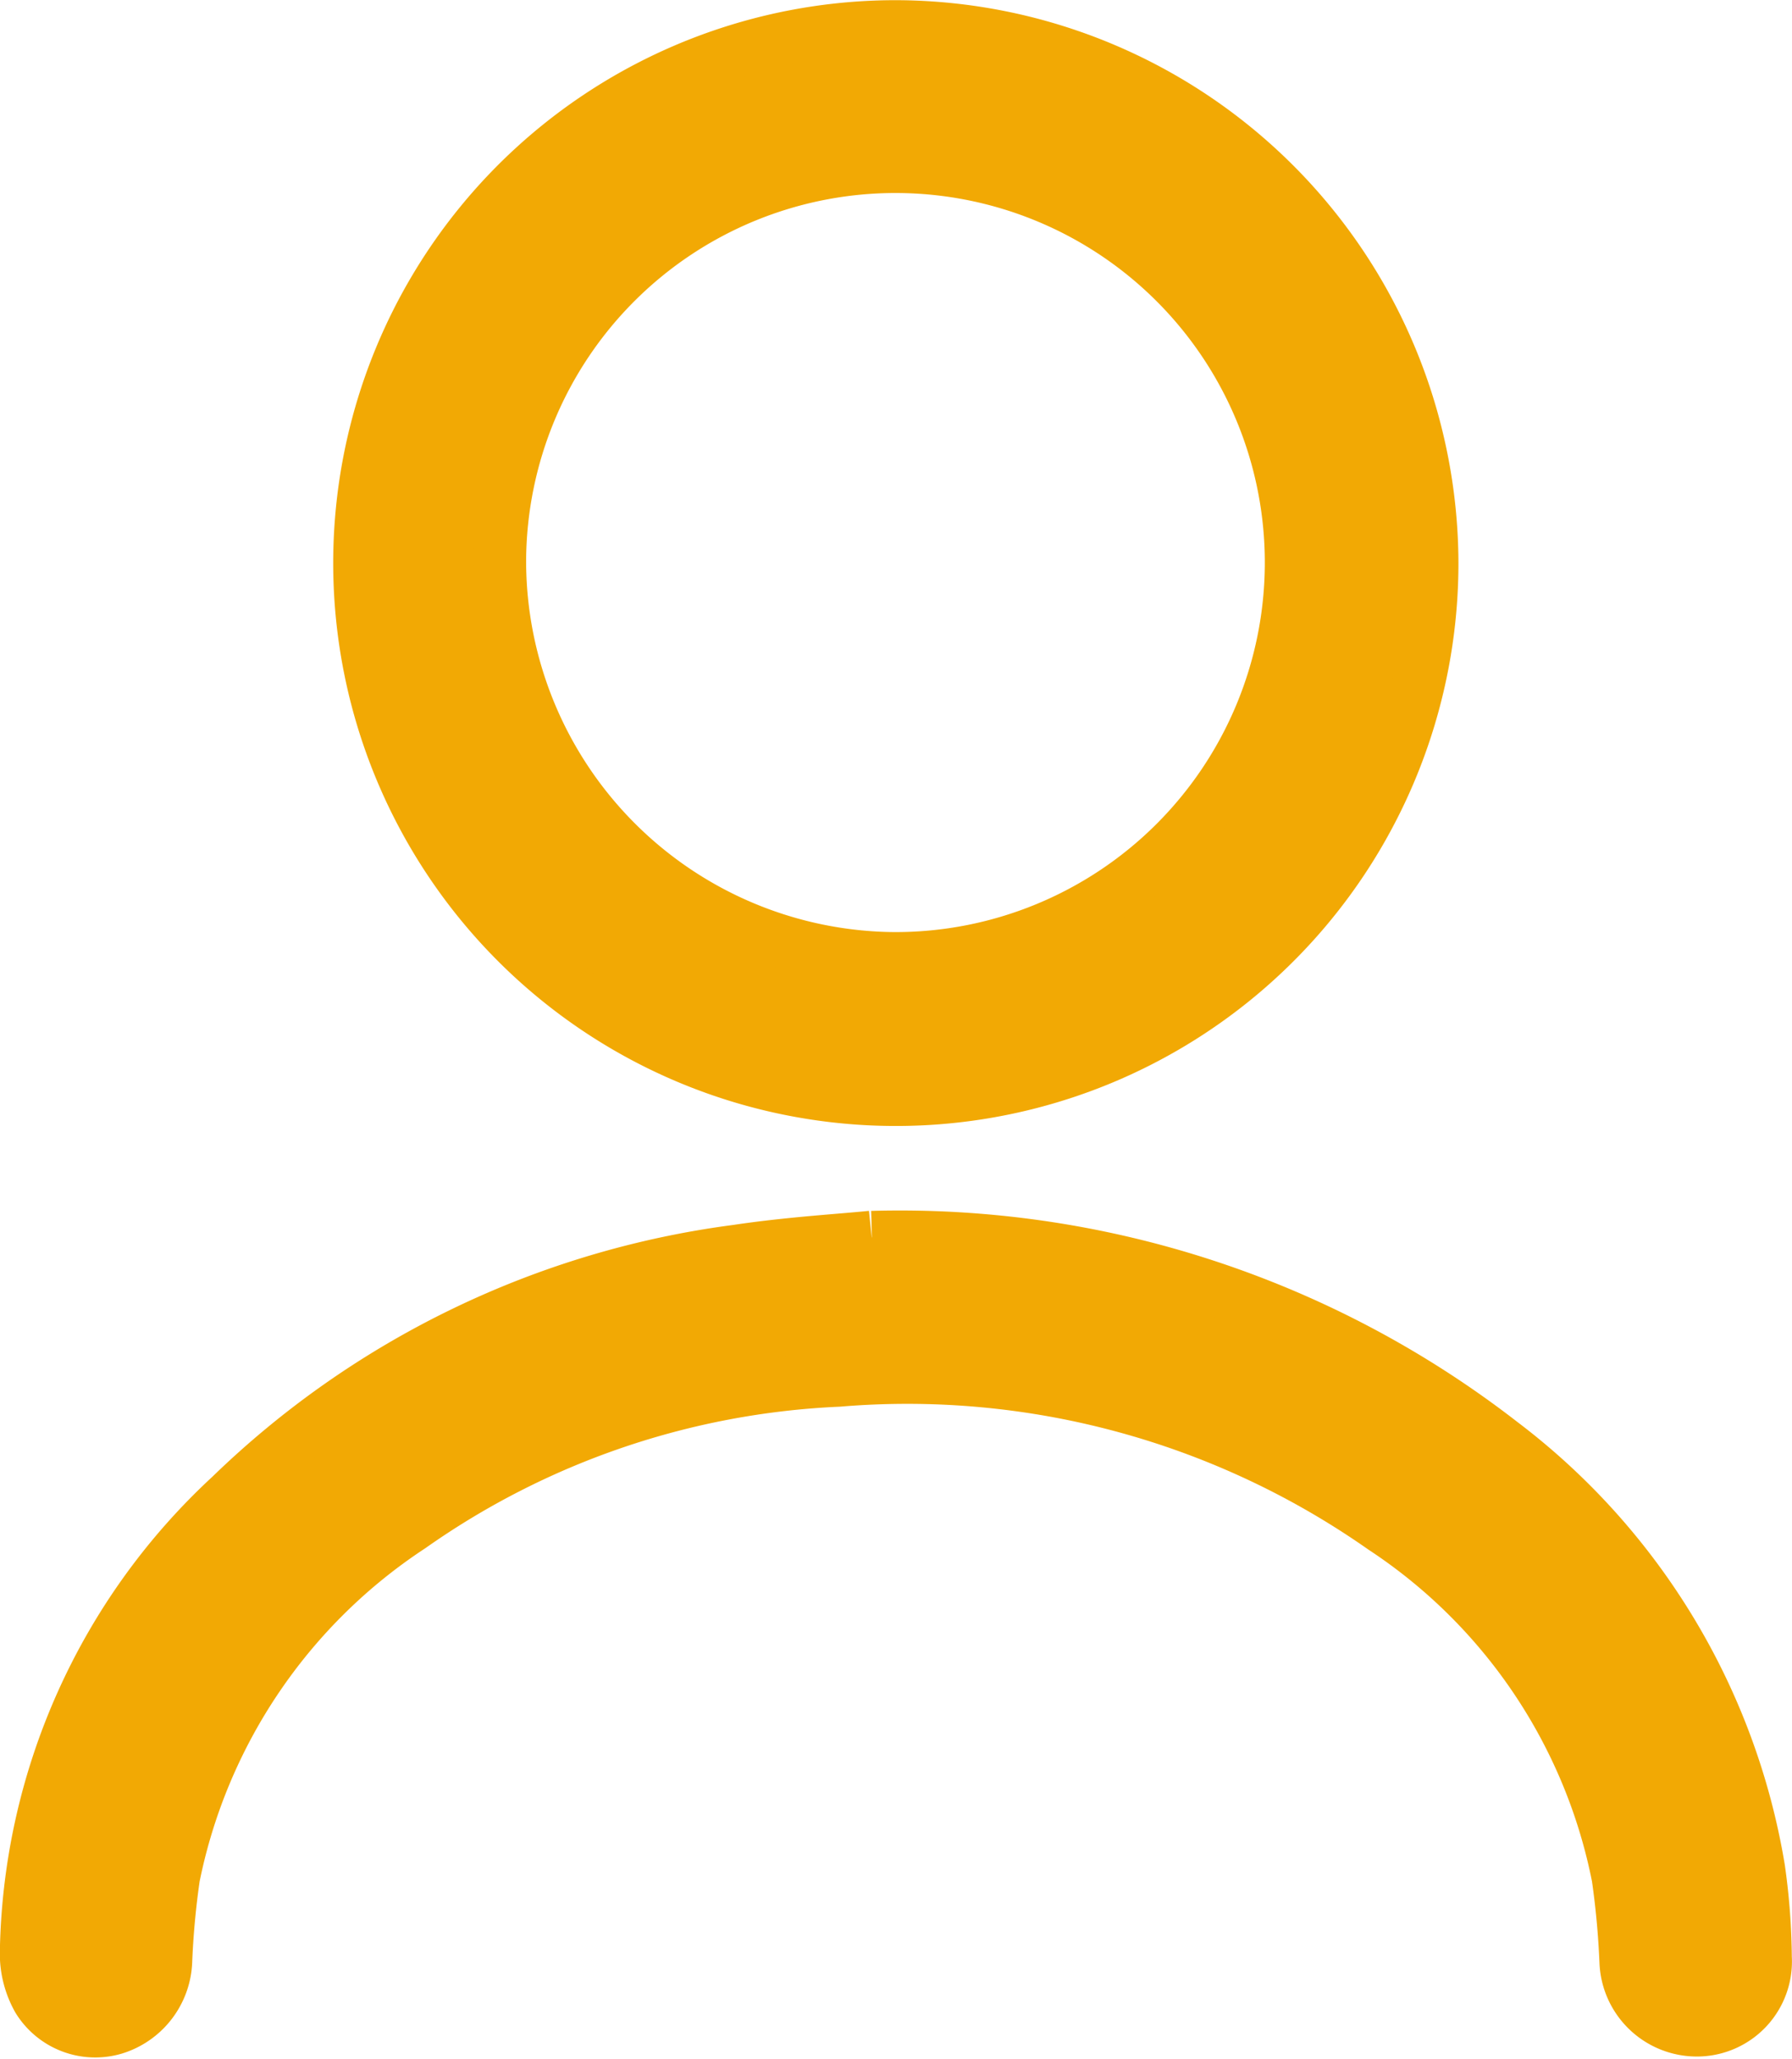
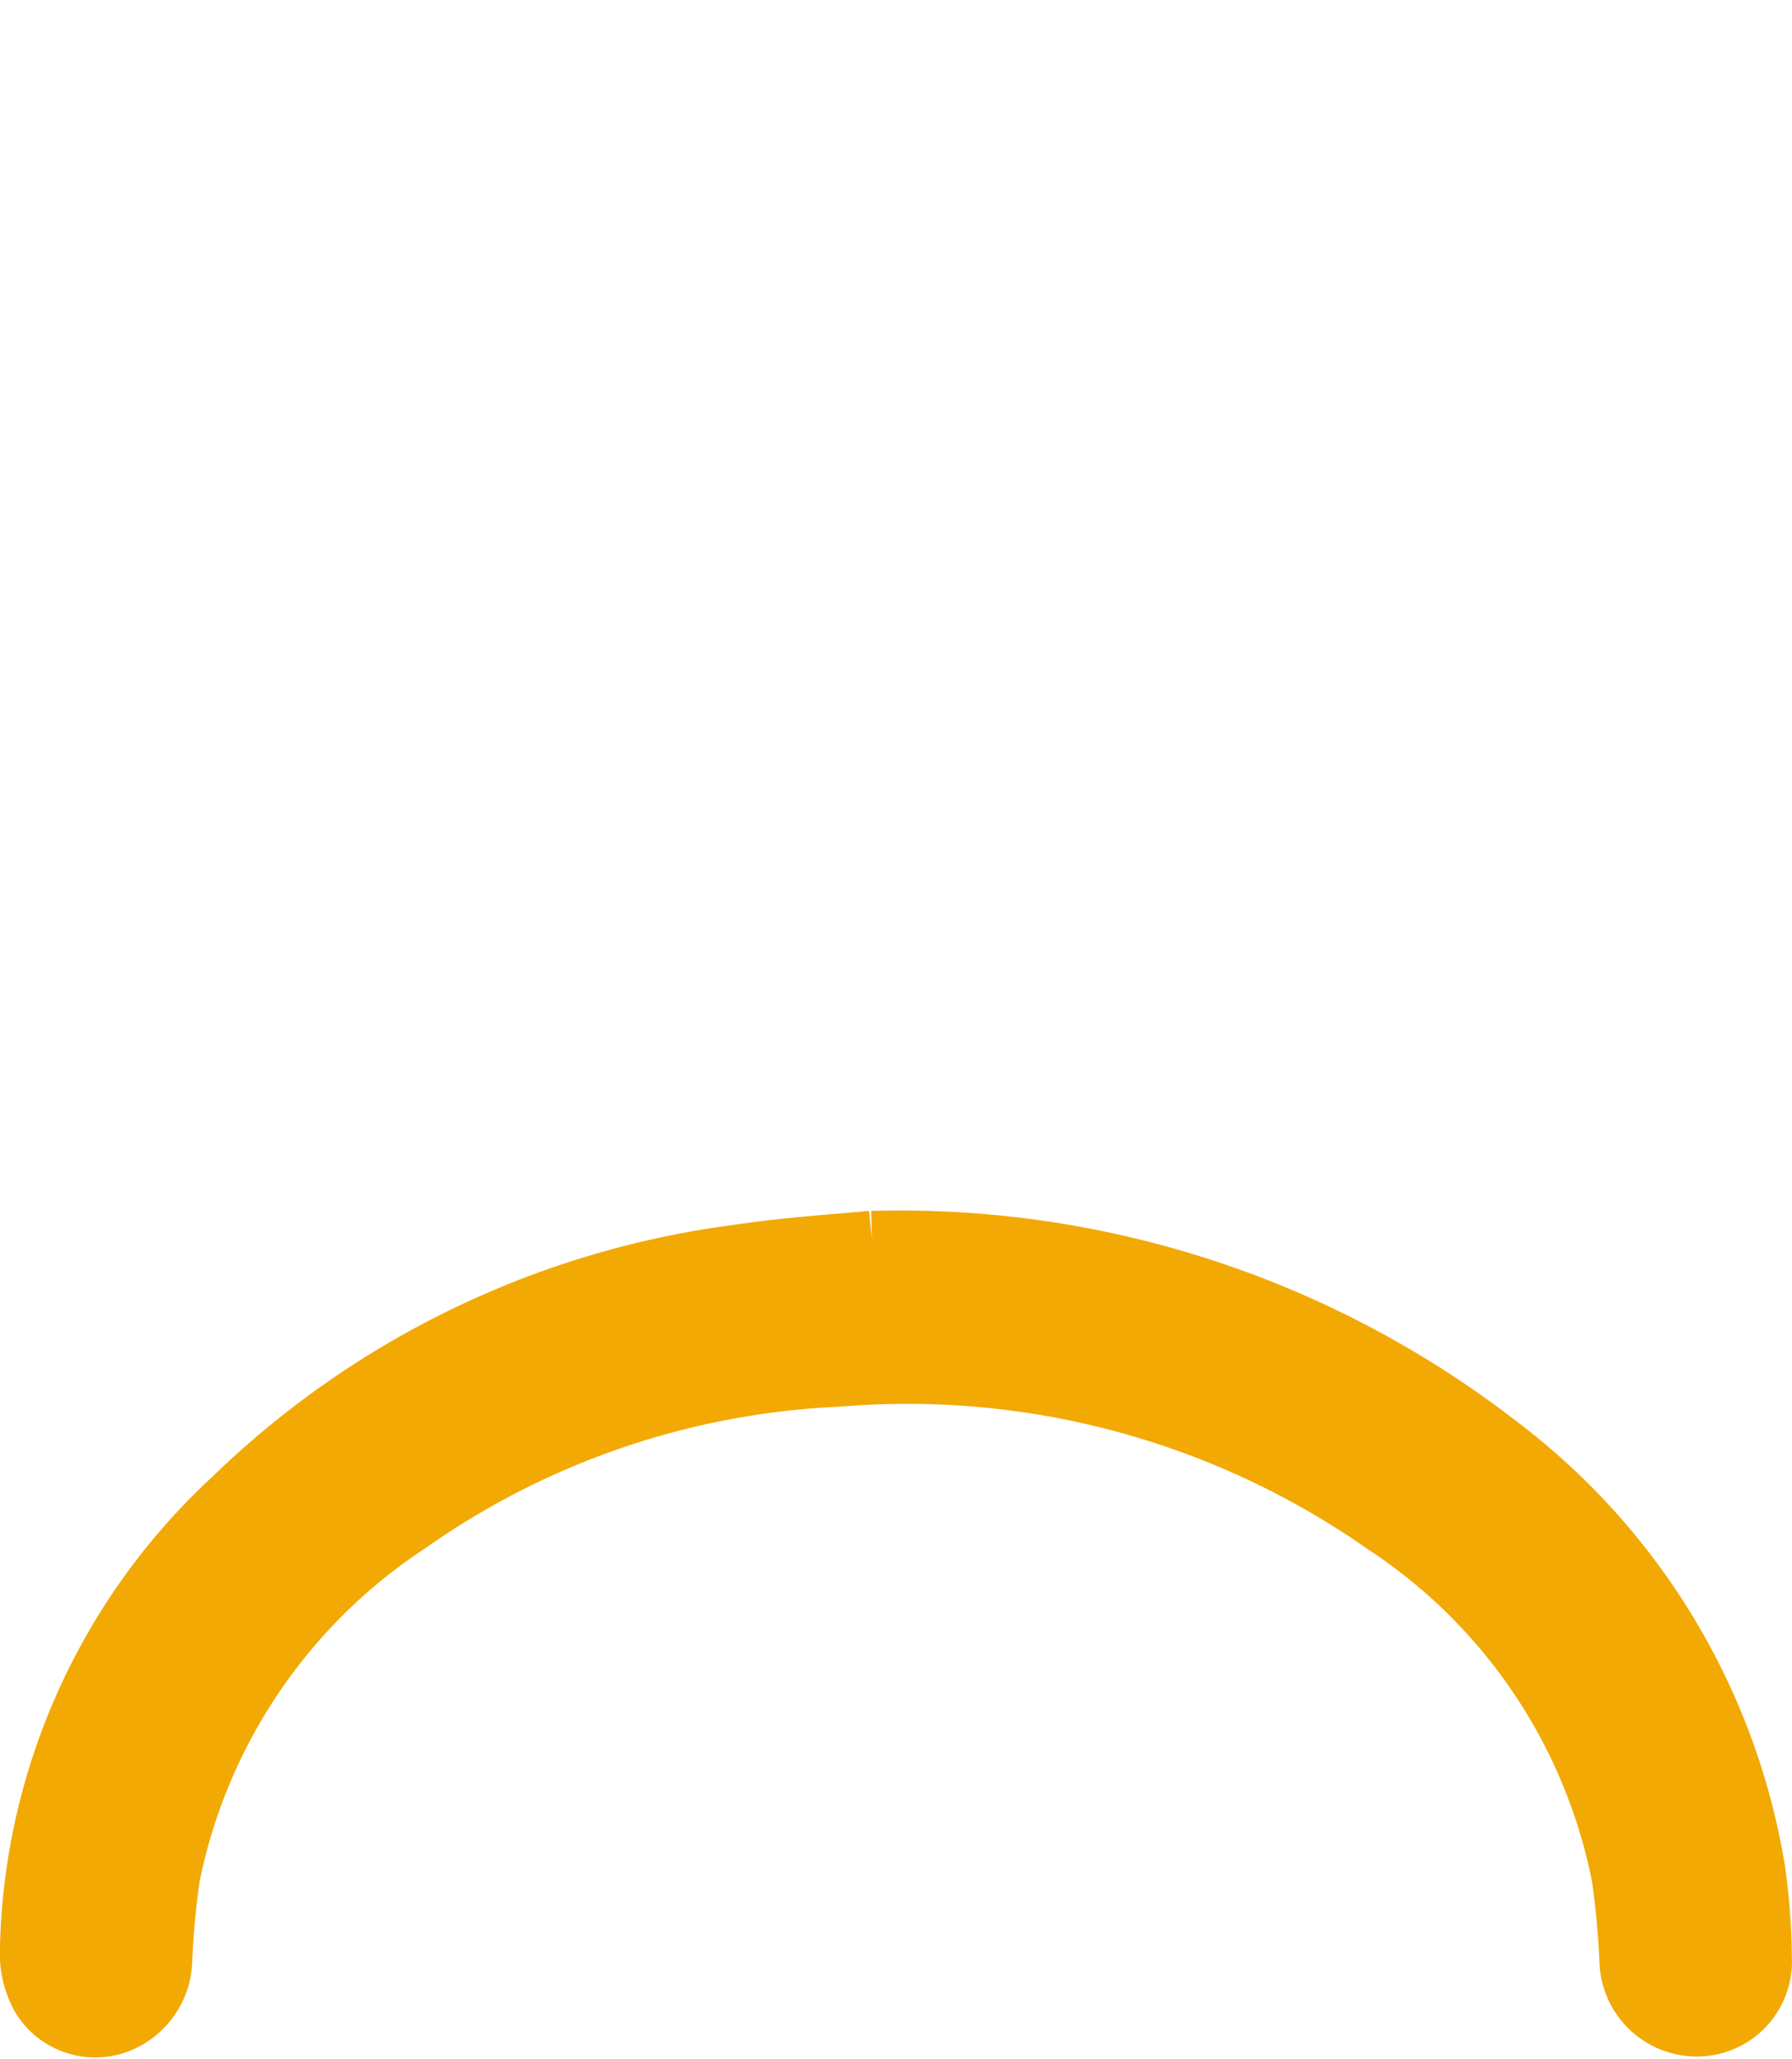
<svg xmlns="http://www.w3.org/2000/svg" width="10.116" height="11.616" viewBox="0 0 10.116 11.616">
  <g id="Grupo_3319" data-name="Grupo 3319" transform="translate(0.149 0.151)">
    <g id="Grupo_3321" data-name="Grupo 3321" transform="translate(0.001 -0.001)">
-       <path id="Trazado_8726" data-name="Trazado 8726" d="M63.272,3.022A3.026,3.026,0,1,1,60.243,0a3.034,3.034,0,0,1,3.029,3.023M60.237,5.258a2.235,2.235,0,1,0-2.228-2.244,2.245,2.245,0,0,0,2.228,2.244" transform="translate(-55.339 0.001)" fill="#f2a904" stroke="#f2a904" stroke-width="0.3" />
      <path id="Trazado_8727" data-name="Trazado 8727" d="M4.773,207.863a5.541,5.541,0,0,1,3.555,1.162,3.789,3.789,0,0,1,1.45,2.4,3.726,3.726,0,0,1,.038.5.386.386,0,0,1-.372.409.4.4,0,0,1-.414-.384,4.774,4.774,0,0,0-.044-.478A3.072,3.072,0,0,0,7.66,209.5a4.681,4.681,0,0,0-3.077-.832,4.54,4.54,0,0,0-2.415.824,3.1,3.1,0,0,0-1.338,1.979,4.621,4.621,0,0,0-.044.478.411.411,0,0,1-.29.375.378.378,0,0,1-.429-.164A.523.523,0,0,1,0,211.905a3.584,3.584,0,0,1,1.154-2.584,5.042,5.042,0,0,1,2.856-1.38c.3-.045.6-.062.762-.079" transform="translate(-0.001 -201.031)" fill="#f2a904" stroke="#f2a904" stroke-width="0.3" />
    </g>
  </g>
</svg>